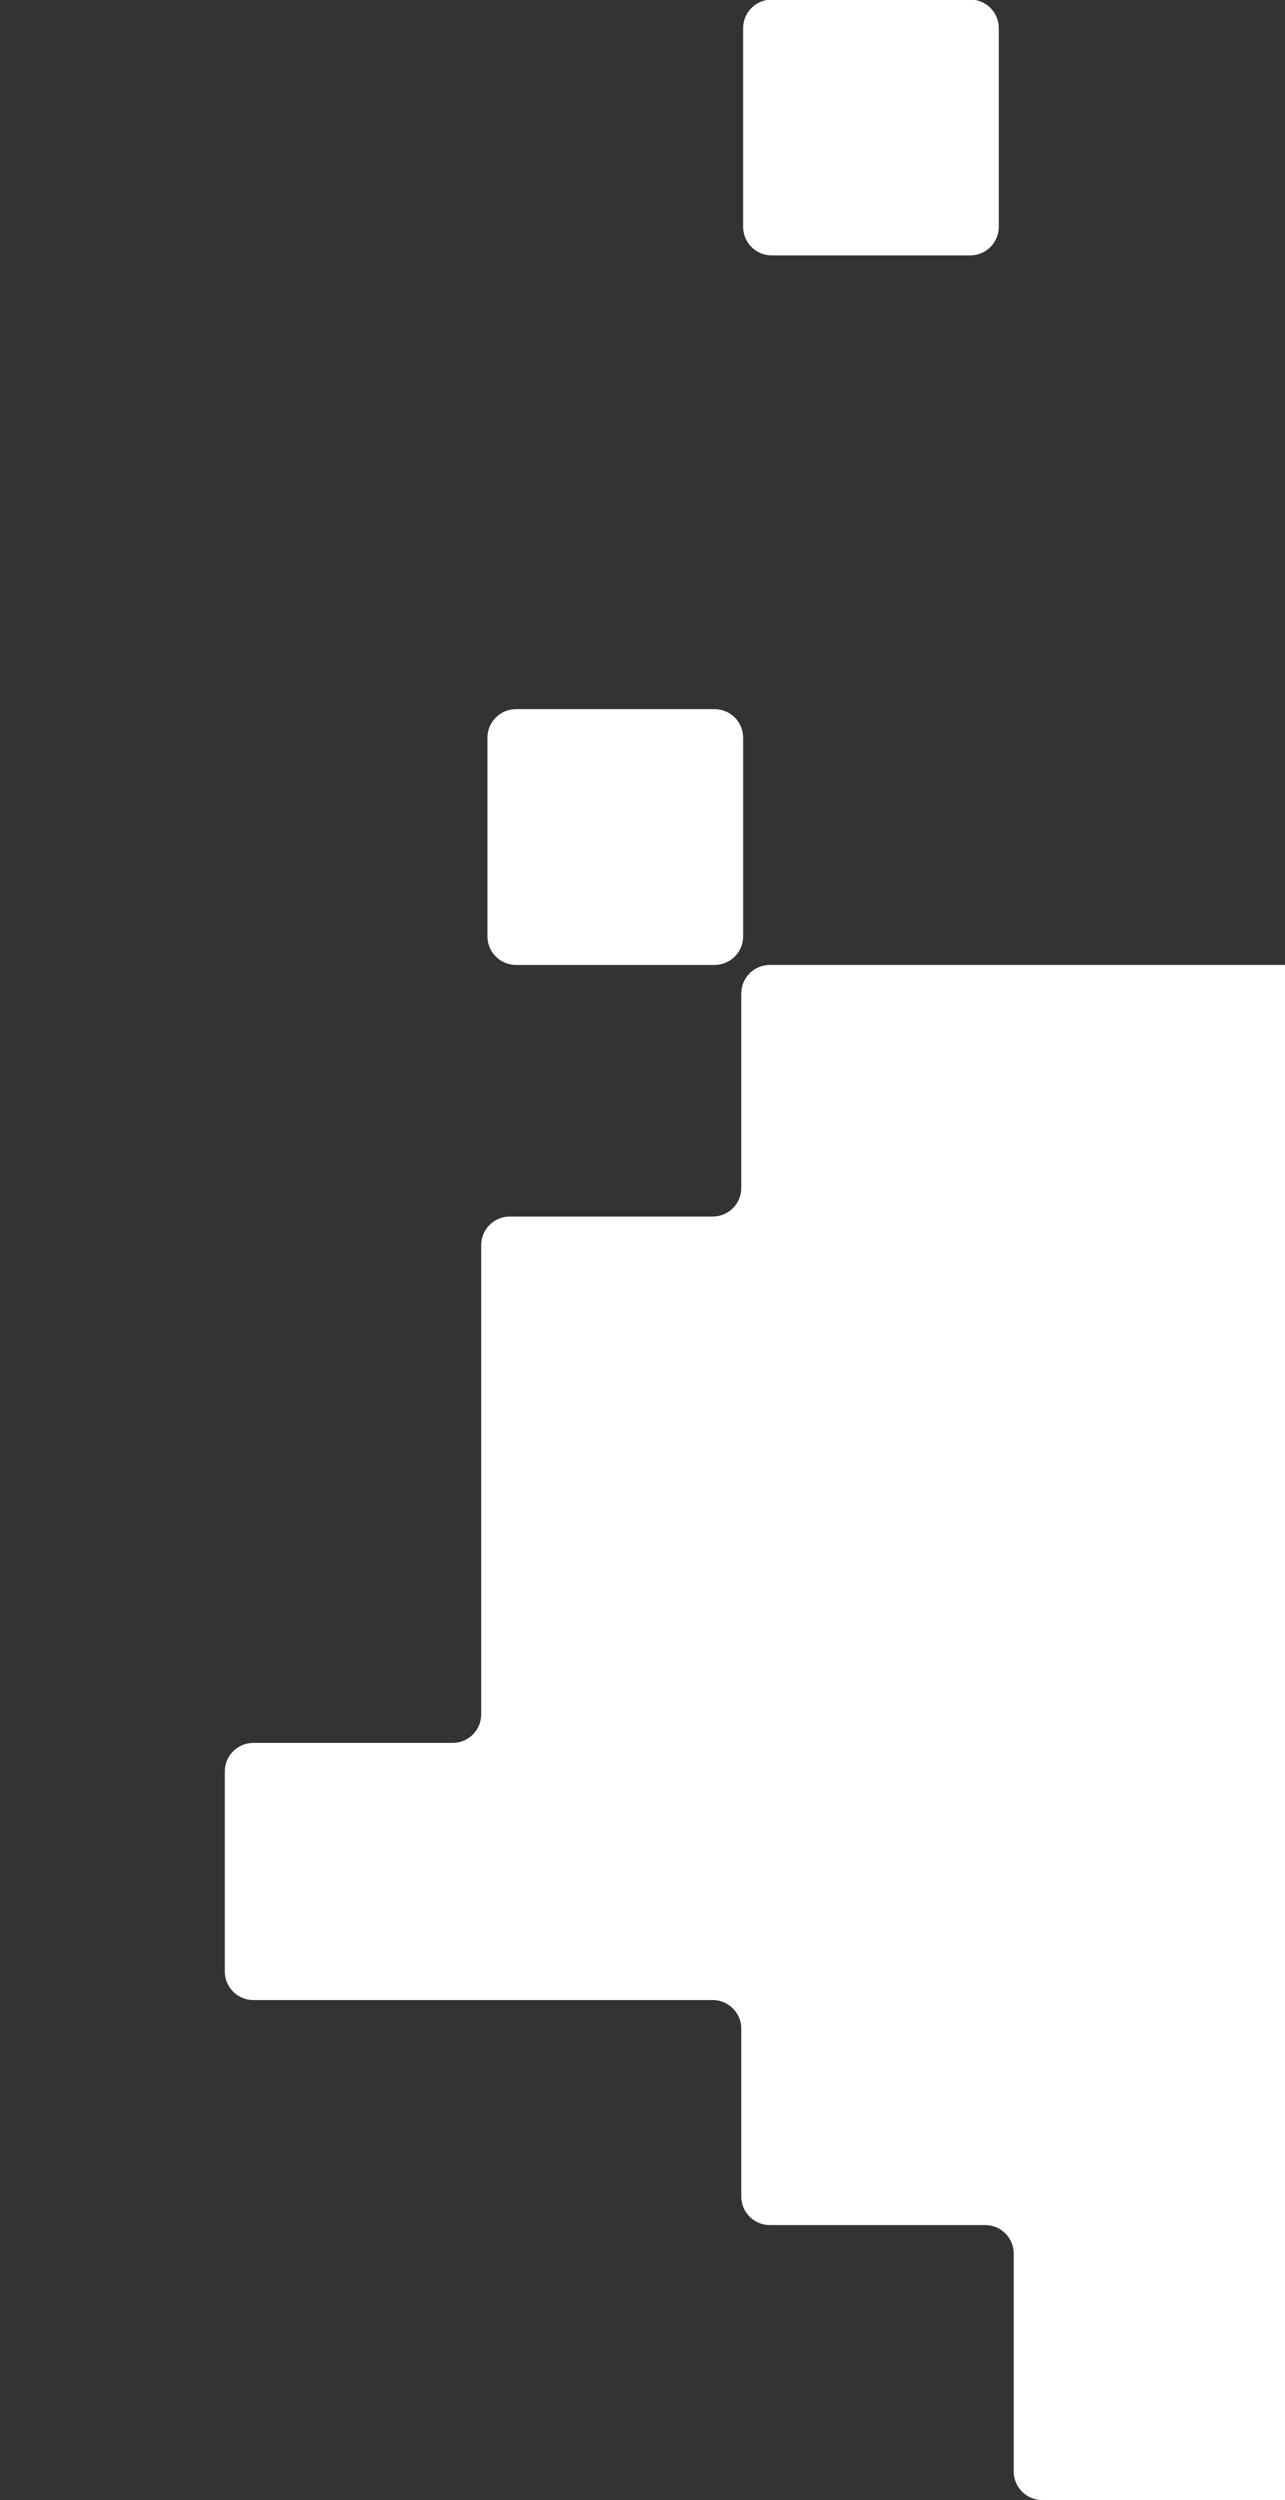
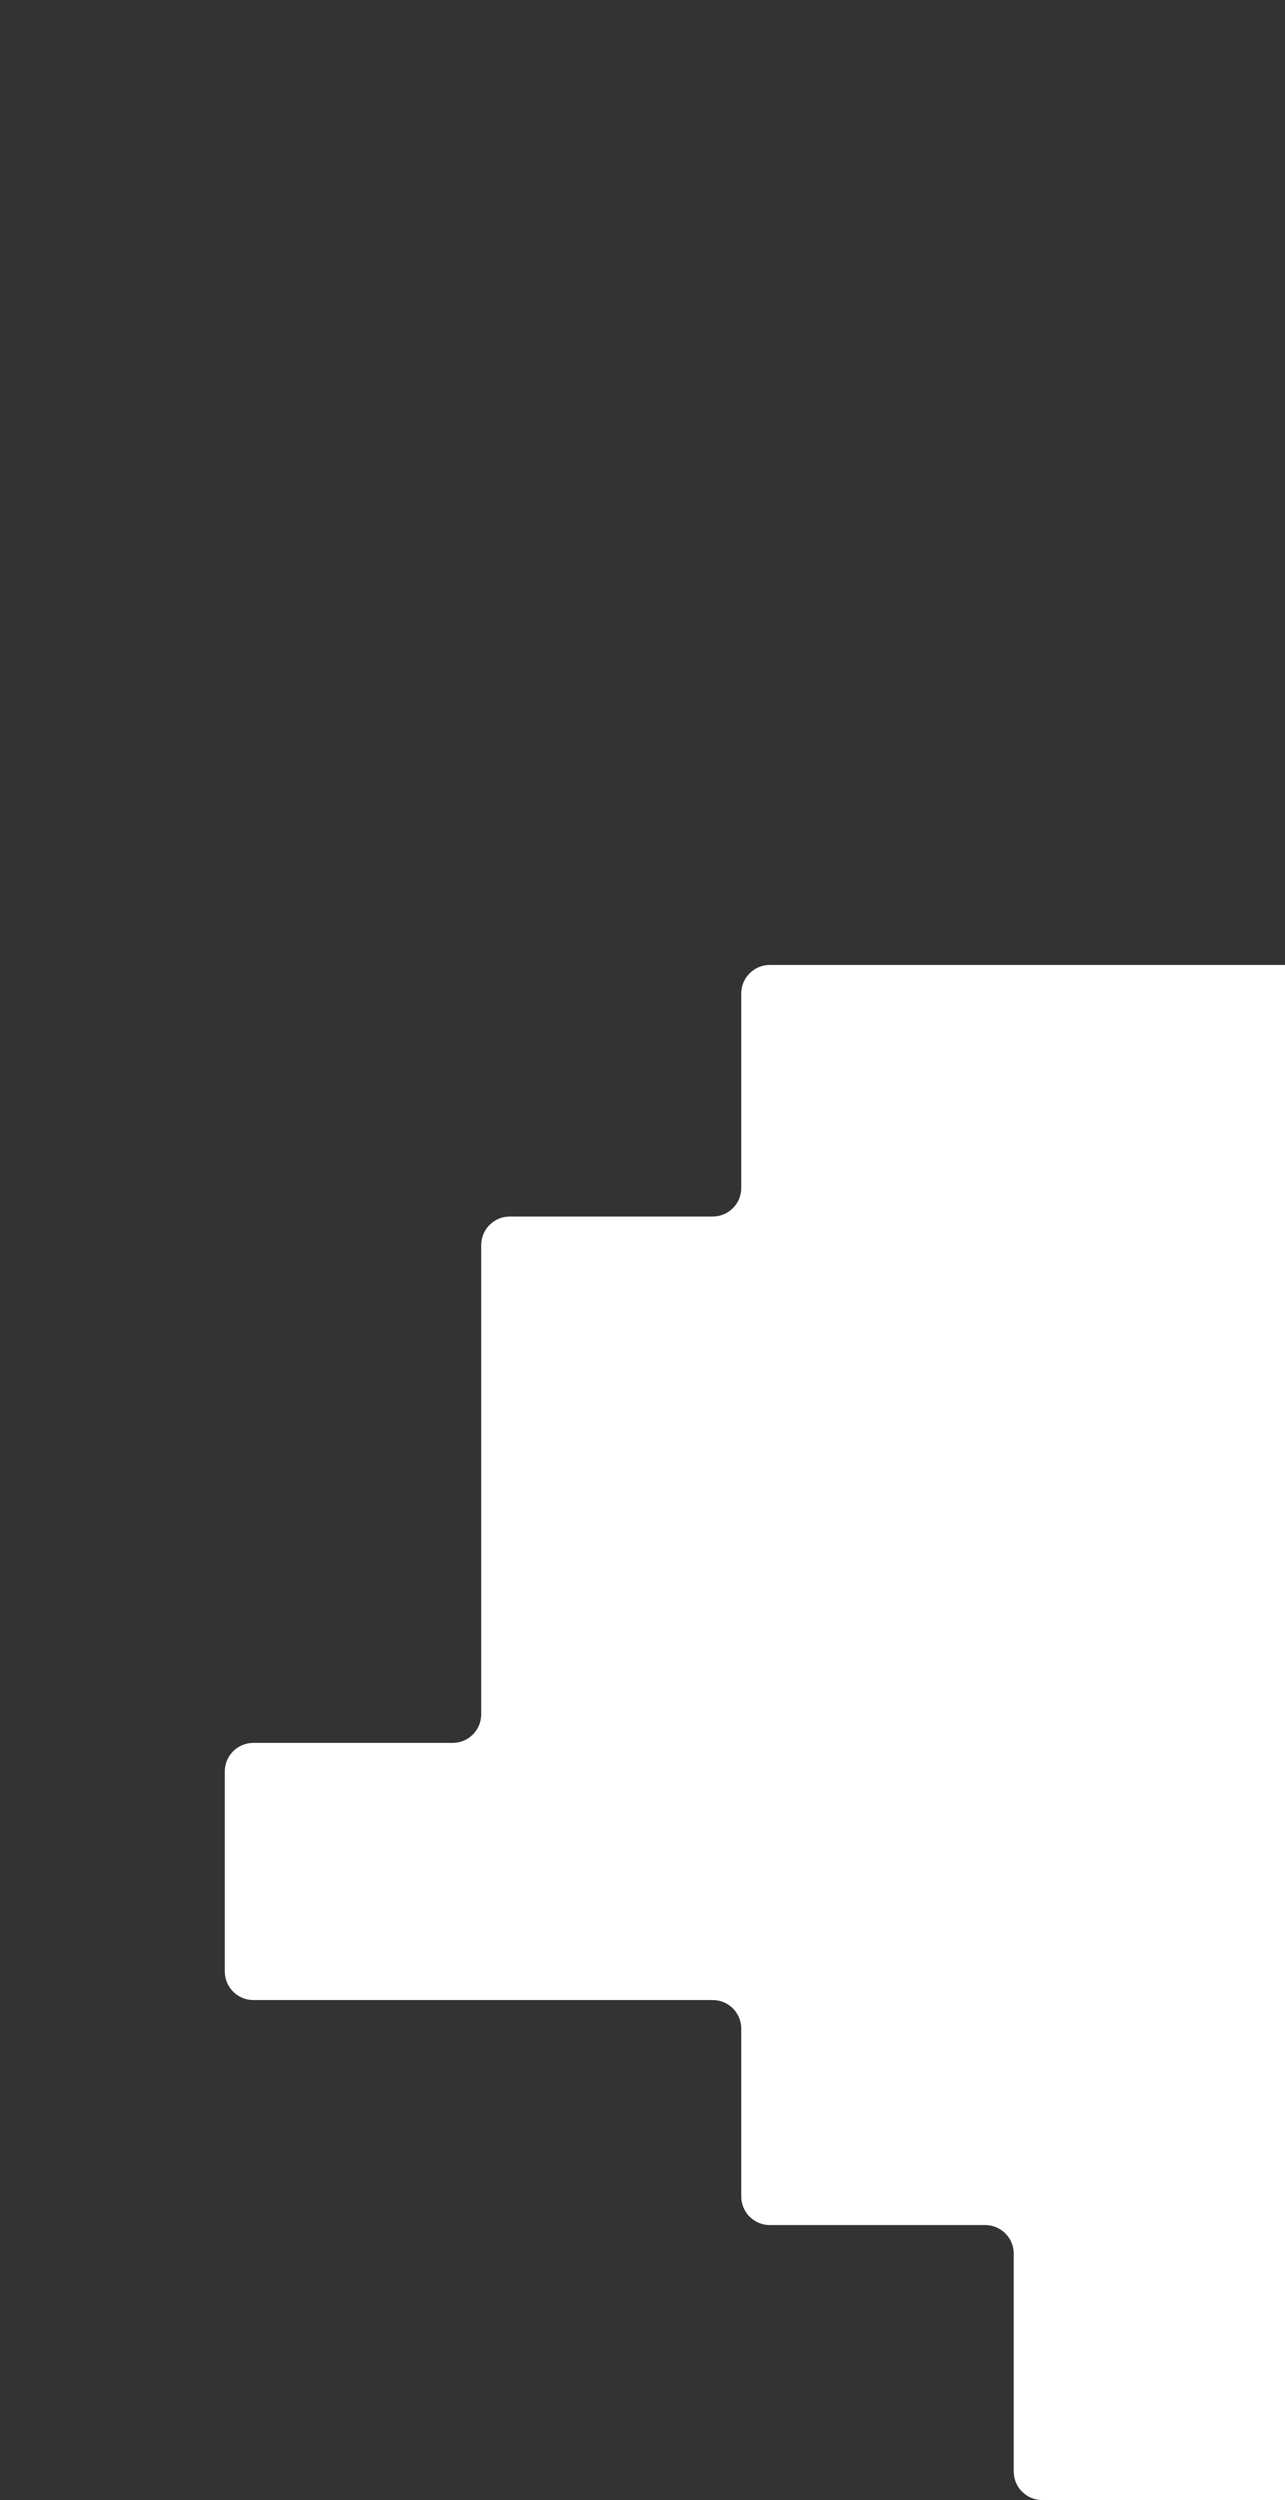
<svg xmlns="http://www.w3.org/2000/svg" width="180" height="350" viewBox="0 0 180 350" fill="none">
  <rect x="0" y="0" width="180" height="350" fill="#333333" stroke="none" />
  <g clip-path="url(#clip0_180_629)">
-     <path d="M139.91 31.755C139.91 33.964 138.119 35.755 135.91 35.755L108.096 35.755C105.887 35.755 104.096 33.964 104.096 31.755V3.941C104.096 1.732 105.887 -0.059 108.096 -0.059L135.91 -0.059C138.119 -0.059 139.91 1.732 139.91 3.941V31.755Z" fill="#FFFFFF" />
-     <path d="M104.096 131.09C104.096 133.299 102.305 135.09 100.096 135.09H72.282C70.073 135.09 68.282 133.299 68.282 131.09V103.276C68.282 101.067 70.073 99.276 72.282 99.276H100.096C102.305 99.276 104.096 101.067 104.096 103.276L104.096 131.09Z" fill="#FFFFFF" />
    <path d="M146 350L180 350V135.09L107.834 135.09C105.625 135.09 103.834 136.881 103.834 139.09L103.834 166.313C103.834 168.522 102.043 170.313 99.834 170.313H71.407C69.198 170.313 67.407 172.104 67.407 174.313L67.407 240C67.407 242.209 65.616 244 63.407 244L35.489 244C33.28 244 31.489 245.791 31.489 248L31.489 276C31.489 278.209 33.28 280 35.489 280H99.834C102.043 280 103.834 281.791 103.834 284V307.5C103.834 309.709 105.625 311.5 107.834 311.5H138C140.209 311.5 142 313.291 142 315.5V346C142 348.209 143.791 350 146 350Z" fill="#FFFFFF" />
  </g>
  <defs>
    <clipPath id="clip0_180_629">
      <rect width="180" height="350" fill="white" transform="translate(180 350) rotate(-180)" />
    </clipPath>
  </defs>
</svg>